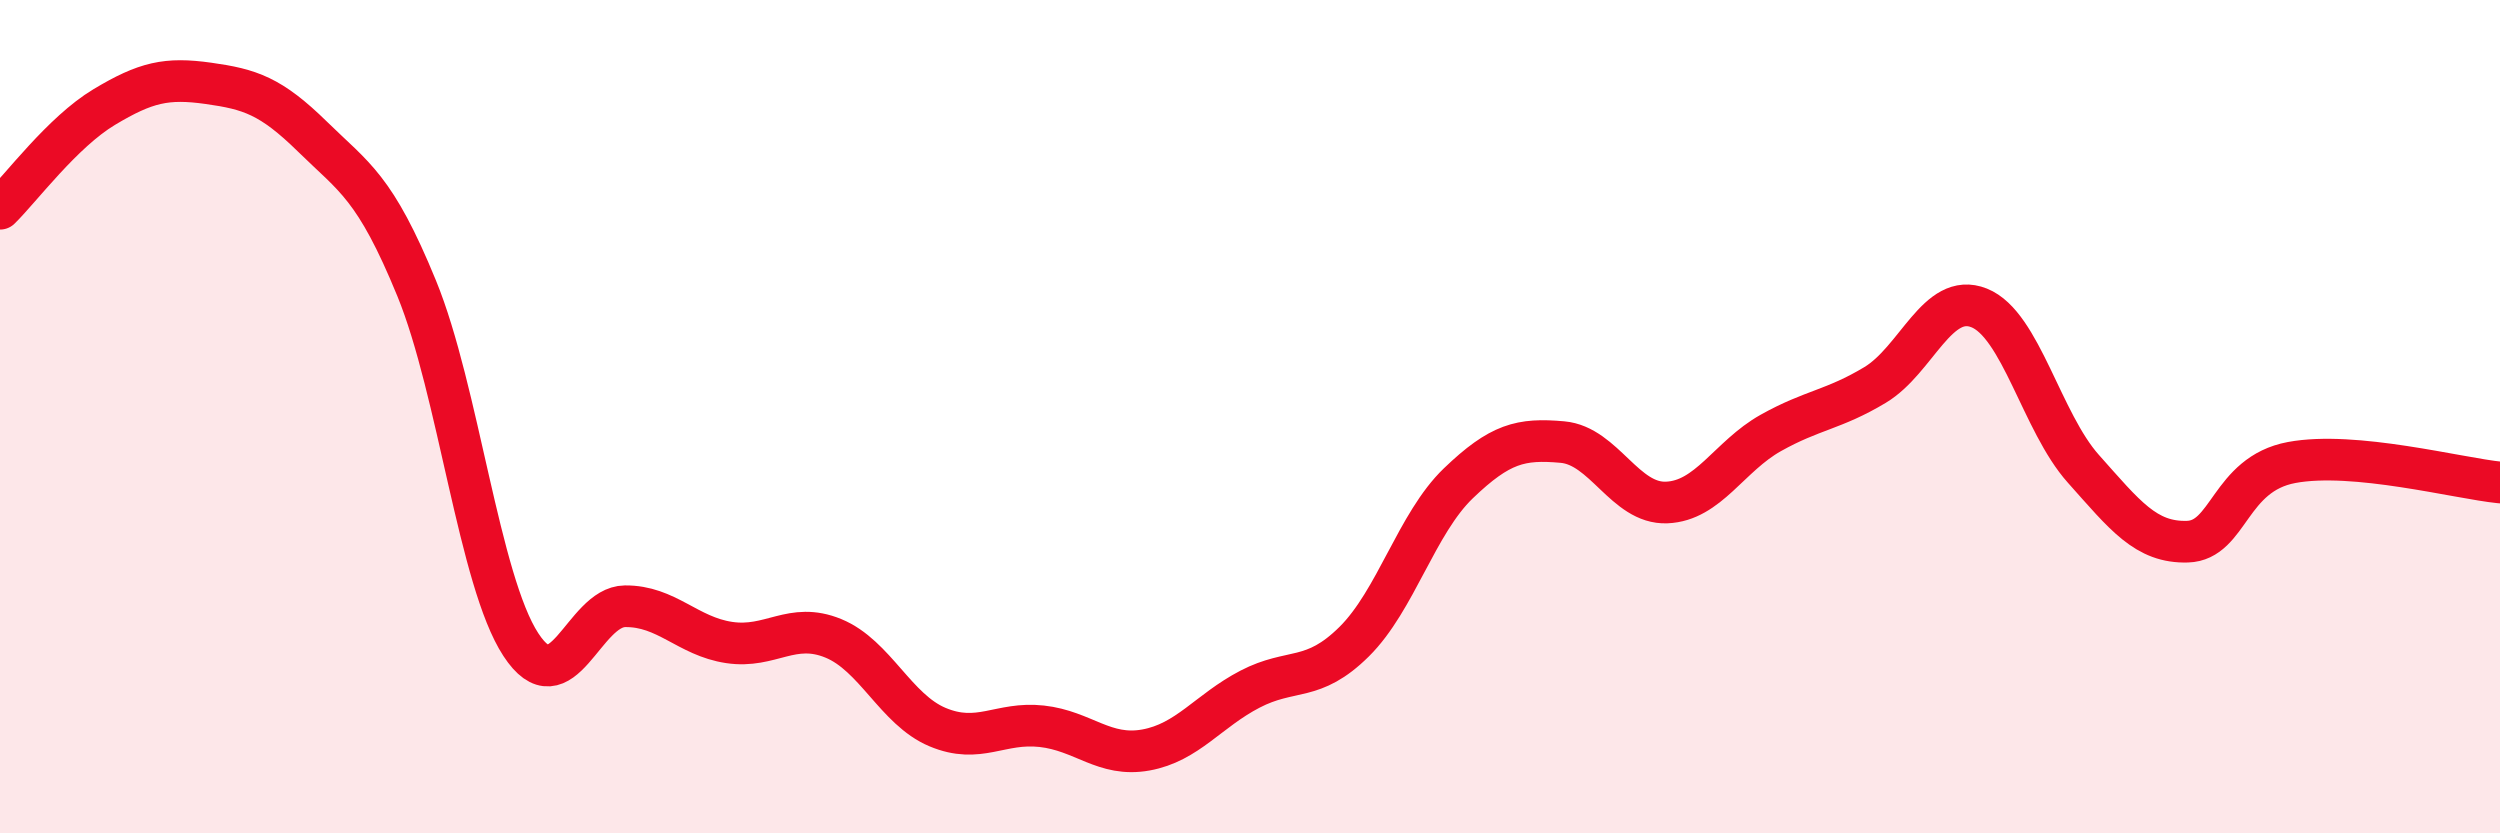
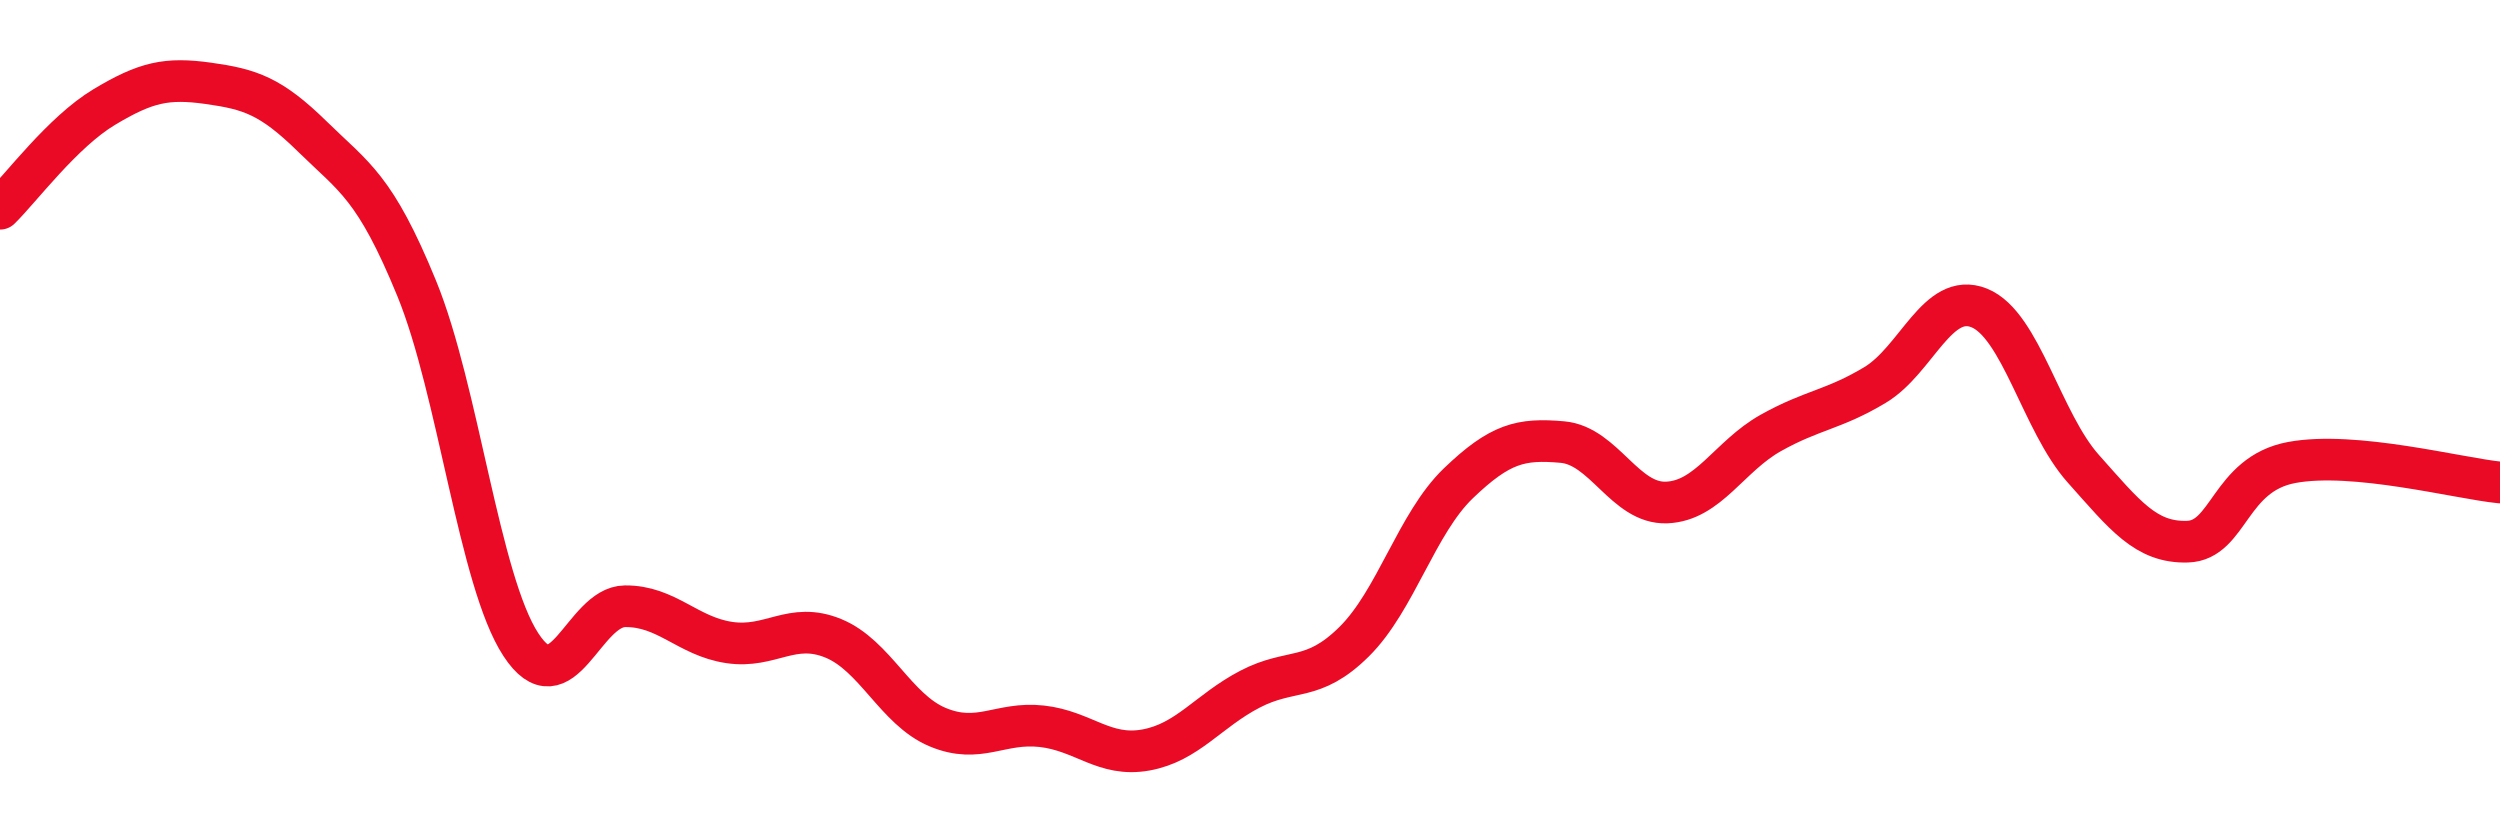
<svg xmlns="http://www.w3.org/2000/svg" width="60" height="20" viewBox="0 0 60 20">
-   <path d="M 0,5.01 C 0.5,4.52 1.5,3.17 2.5,2.57 C 3.5,1.97 4,1.86 5,2 C 6,2.14 6.5,2.3 7.5,3.28 C 8.5,4.26 9,4.48 10,6.92 C 11,9.36 11.5,13.94 12.5,15.47 C 13.5,17 14,14.56 15,14.55 C 16,14.54 16.5,15.27 17.5,15.42 C 18.5,15.57 19,14.91 20,15.32 C 21,15.73 21.5,17.03 22.5,17.45 C 23.5,17.87 24,17.32 25,17.43 C 26,17.54 26.5,18.18 27.5,18 C 28.5,17.82 29,17.06 30,16.54 C 31,16.02 31.5,16.39 32.5,15.4 C 33.5,14.41 34,12.56 35,11.6 C 36,10.64 36.5,10.52 37.5,10.61 C 38.5,10.7 39,12.1 40,12.06 C 41,12.02 41.5,10.95 42.5,10.39 C 43.5,9.83 44,9.84 45,9.24 C 46,8.64 46.5,6.99 47.5,7.39 C 48.5,7.79 49,10.13 50,11.25 C 51,12.37 51.5,13.03 52.5,13 C 53.5,12.97 53.5,11.38 55,11.1 C 56.5,10.82 59,11.48 60,11.58L60 20L0 20Z" fill="#EB0A25" opacity="0.1" stroke-linecap="round" stroke-linejoin="round" />
  <path d="M 0,5.01 C 0.5,4.52 1.5,3.17 2.5,2.57 C 3.5,1.97 4,1.86 5,2 C 6,2.14 6.5,2.3 7.5,3.28 C 8.5,4.26 9,4.48 10,6.92 C 11,9.36 11.5,13.94 12.5,15.47 C 13.5,17 14,14.56 15,14.55 C 16,14.54 16.5,15.27 17.5,15.42 C 18.5,15.57 19,14.91 20,15.32 C 21,15.73 21.5,17.03 22.5,17.45 C 23.5,17.87 24,17.32 25,17.43 C 26,17.54 26.5,18.18 27.5,18 C 28.5,17.82 29,17.06 30,16.54 C 31,16.02 31.5,16.39 32.5,15.4 C 33.5,14.41 34,12.56 35,11.6 C 36,10.64 36.5,10.52 37.5,10.61 C 38.5,10.7 39,12.1 40,12.06 C 41,12.02 41.5,10.95 42.5,10.39 C 43.5,9.83 44,9.84 45,9.24 C 46,8.64 46.5,6.99 47.5,7.39 C 48.5,7.79 49,10.13 50,11.25 C 51,12.37 51.5,13.03 52.5,13 C 53.5,12.97 53.5,11.38 55,11.1 C 56.5,10.82 59,11.48 60,11.58" stroke="#EB0A25" stroke-width="1" fill="none" stroke-linecap="round" stroke-linejoin="round" />
</svg>